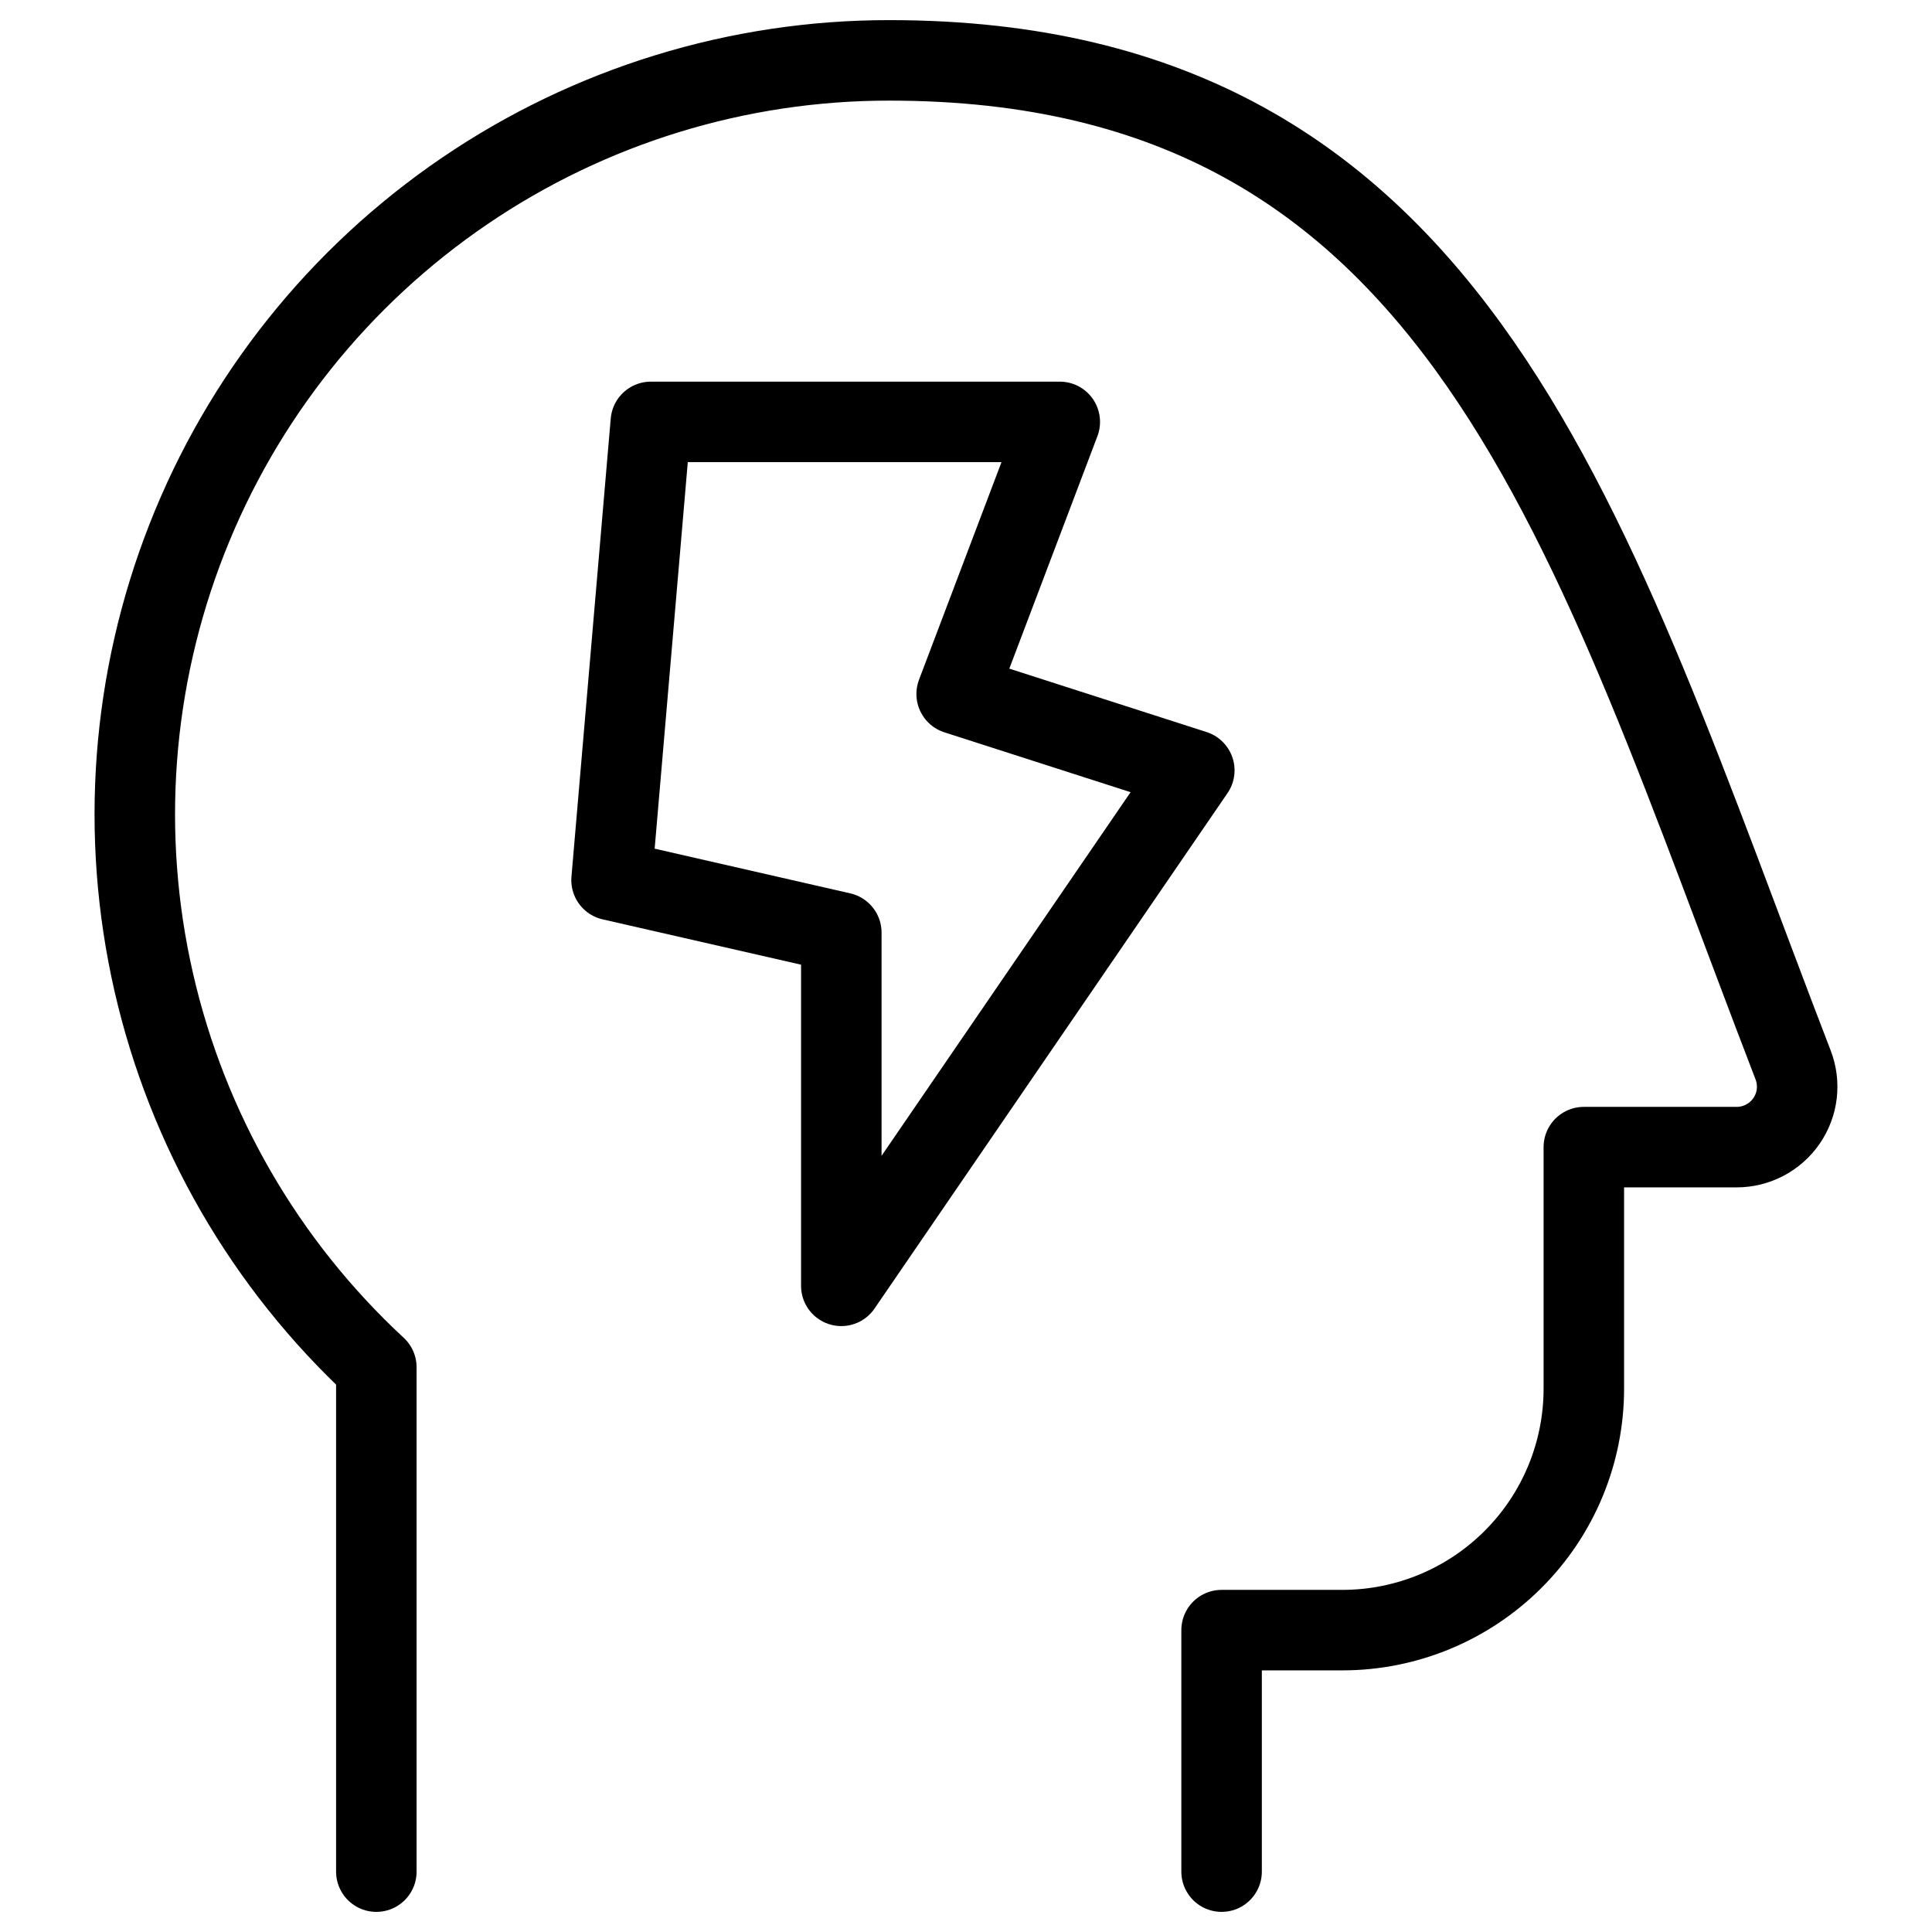
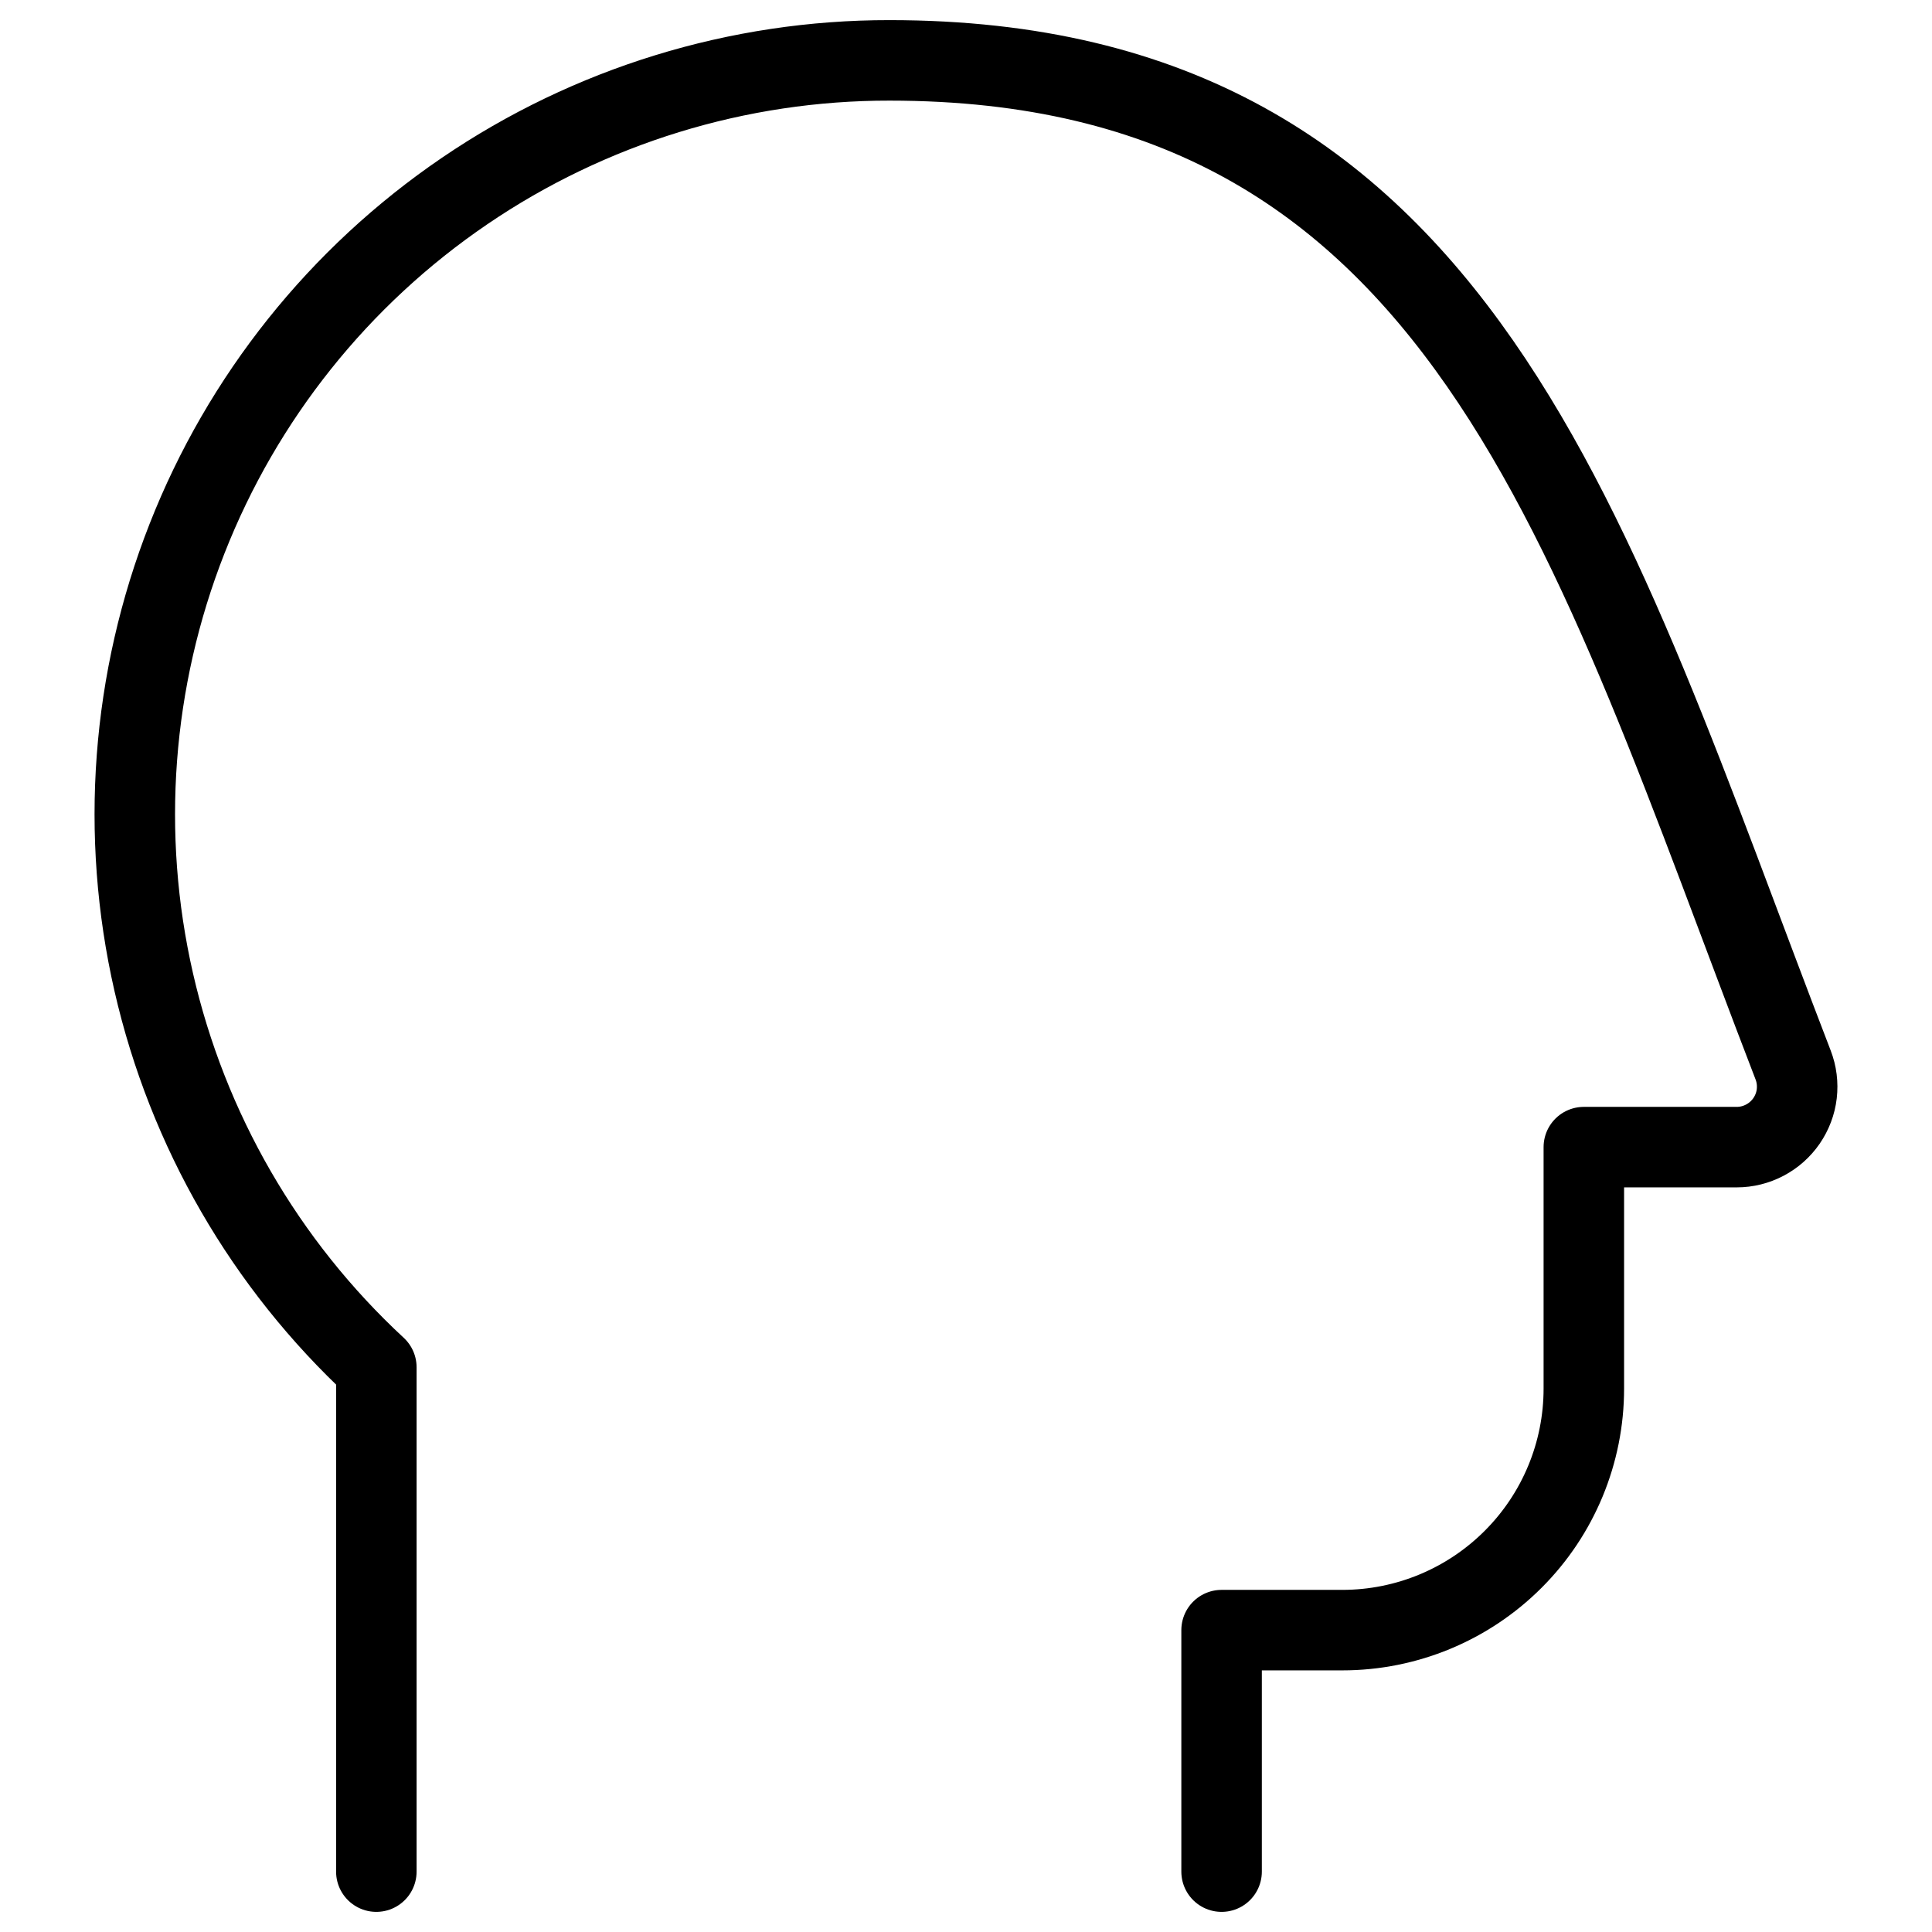
<svg xmlns="http://www.w3.org/2000/svg" fill="none" viewBox="0 0 24 24" id="Stress-3--Streamline-Ultimate">
  <desc>
    Stress 3 Streamline Icon: https://streamlinehq.com
  </desc>
-   <path stroke="currentColor" stroke-linecap="round" stroke-linejoin="round" d="m11.884 8.621 1.281 -3.38H8.085l-0.488 5.692 2.854 0.652v4.388l4.385 -6.403 -2.952 -0.949Z" stroke-width="1" />
  <path stroke="currentColor" stroke-linecap="round" stroke-linejoin="round" d="M4.675 23.25v-6.265c-1.382 -1.28 -2.345 -2.947 -2.765 -4.783 -0.42 -1.836 -0.276 -3.756 0.413 -5.51 0.688 -1.753 1.89 -3.258 3.447 -4.318C7.326 1.314 9.167 0.748 11.05 0.75c7.139 0 8.68 5.878 11.225 12.48 0.044 0.114 0.059 0.236 0.045 0.357 -0.014 0.121 -0.058 0.236 -0.127 0.337 -0.069 0.1 -0.161 0.182 -0.269 0.239 -0.108 0.057 -0.228 0.087 -0.349 0.087h-1.9v3c0 0.796 -0.316 1.559 -0.879 2.121 -0.563 0.563 -1.326 0.879 -2.121 0.879h-1.5v3" stroke-width="1" />
</svg>